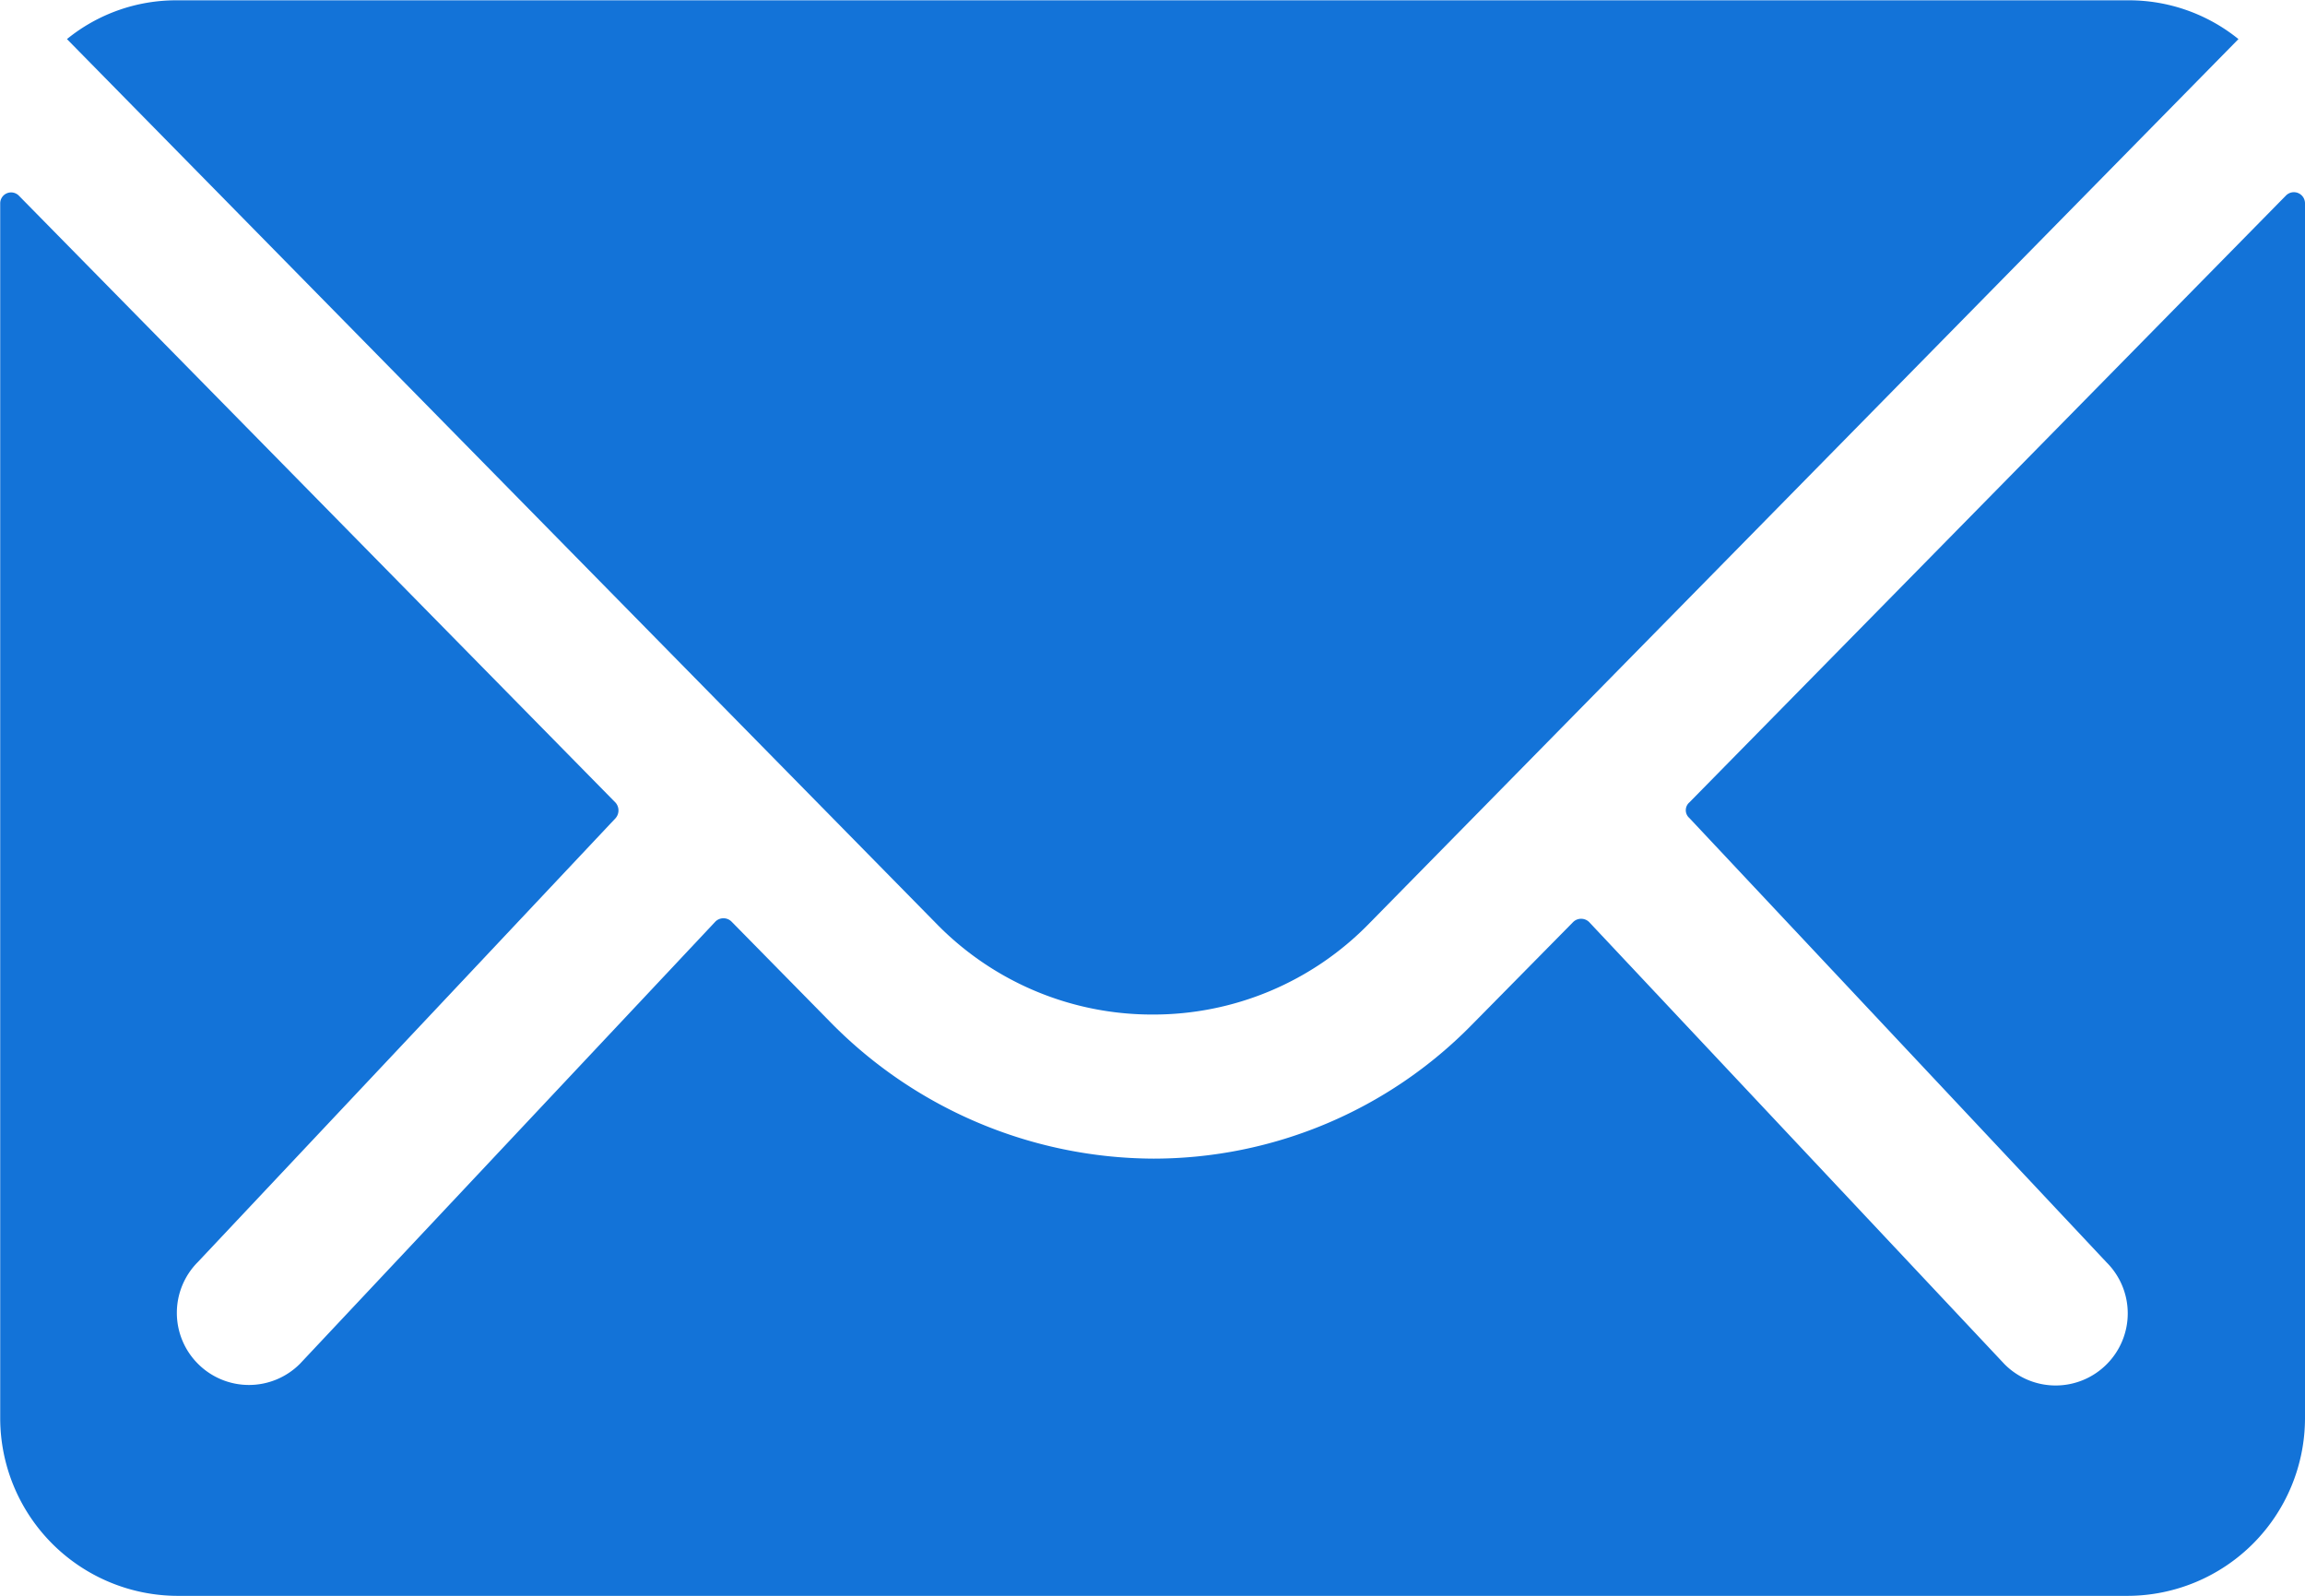
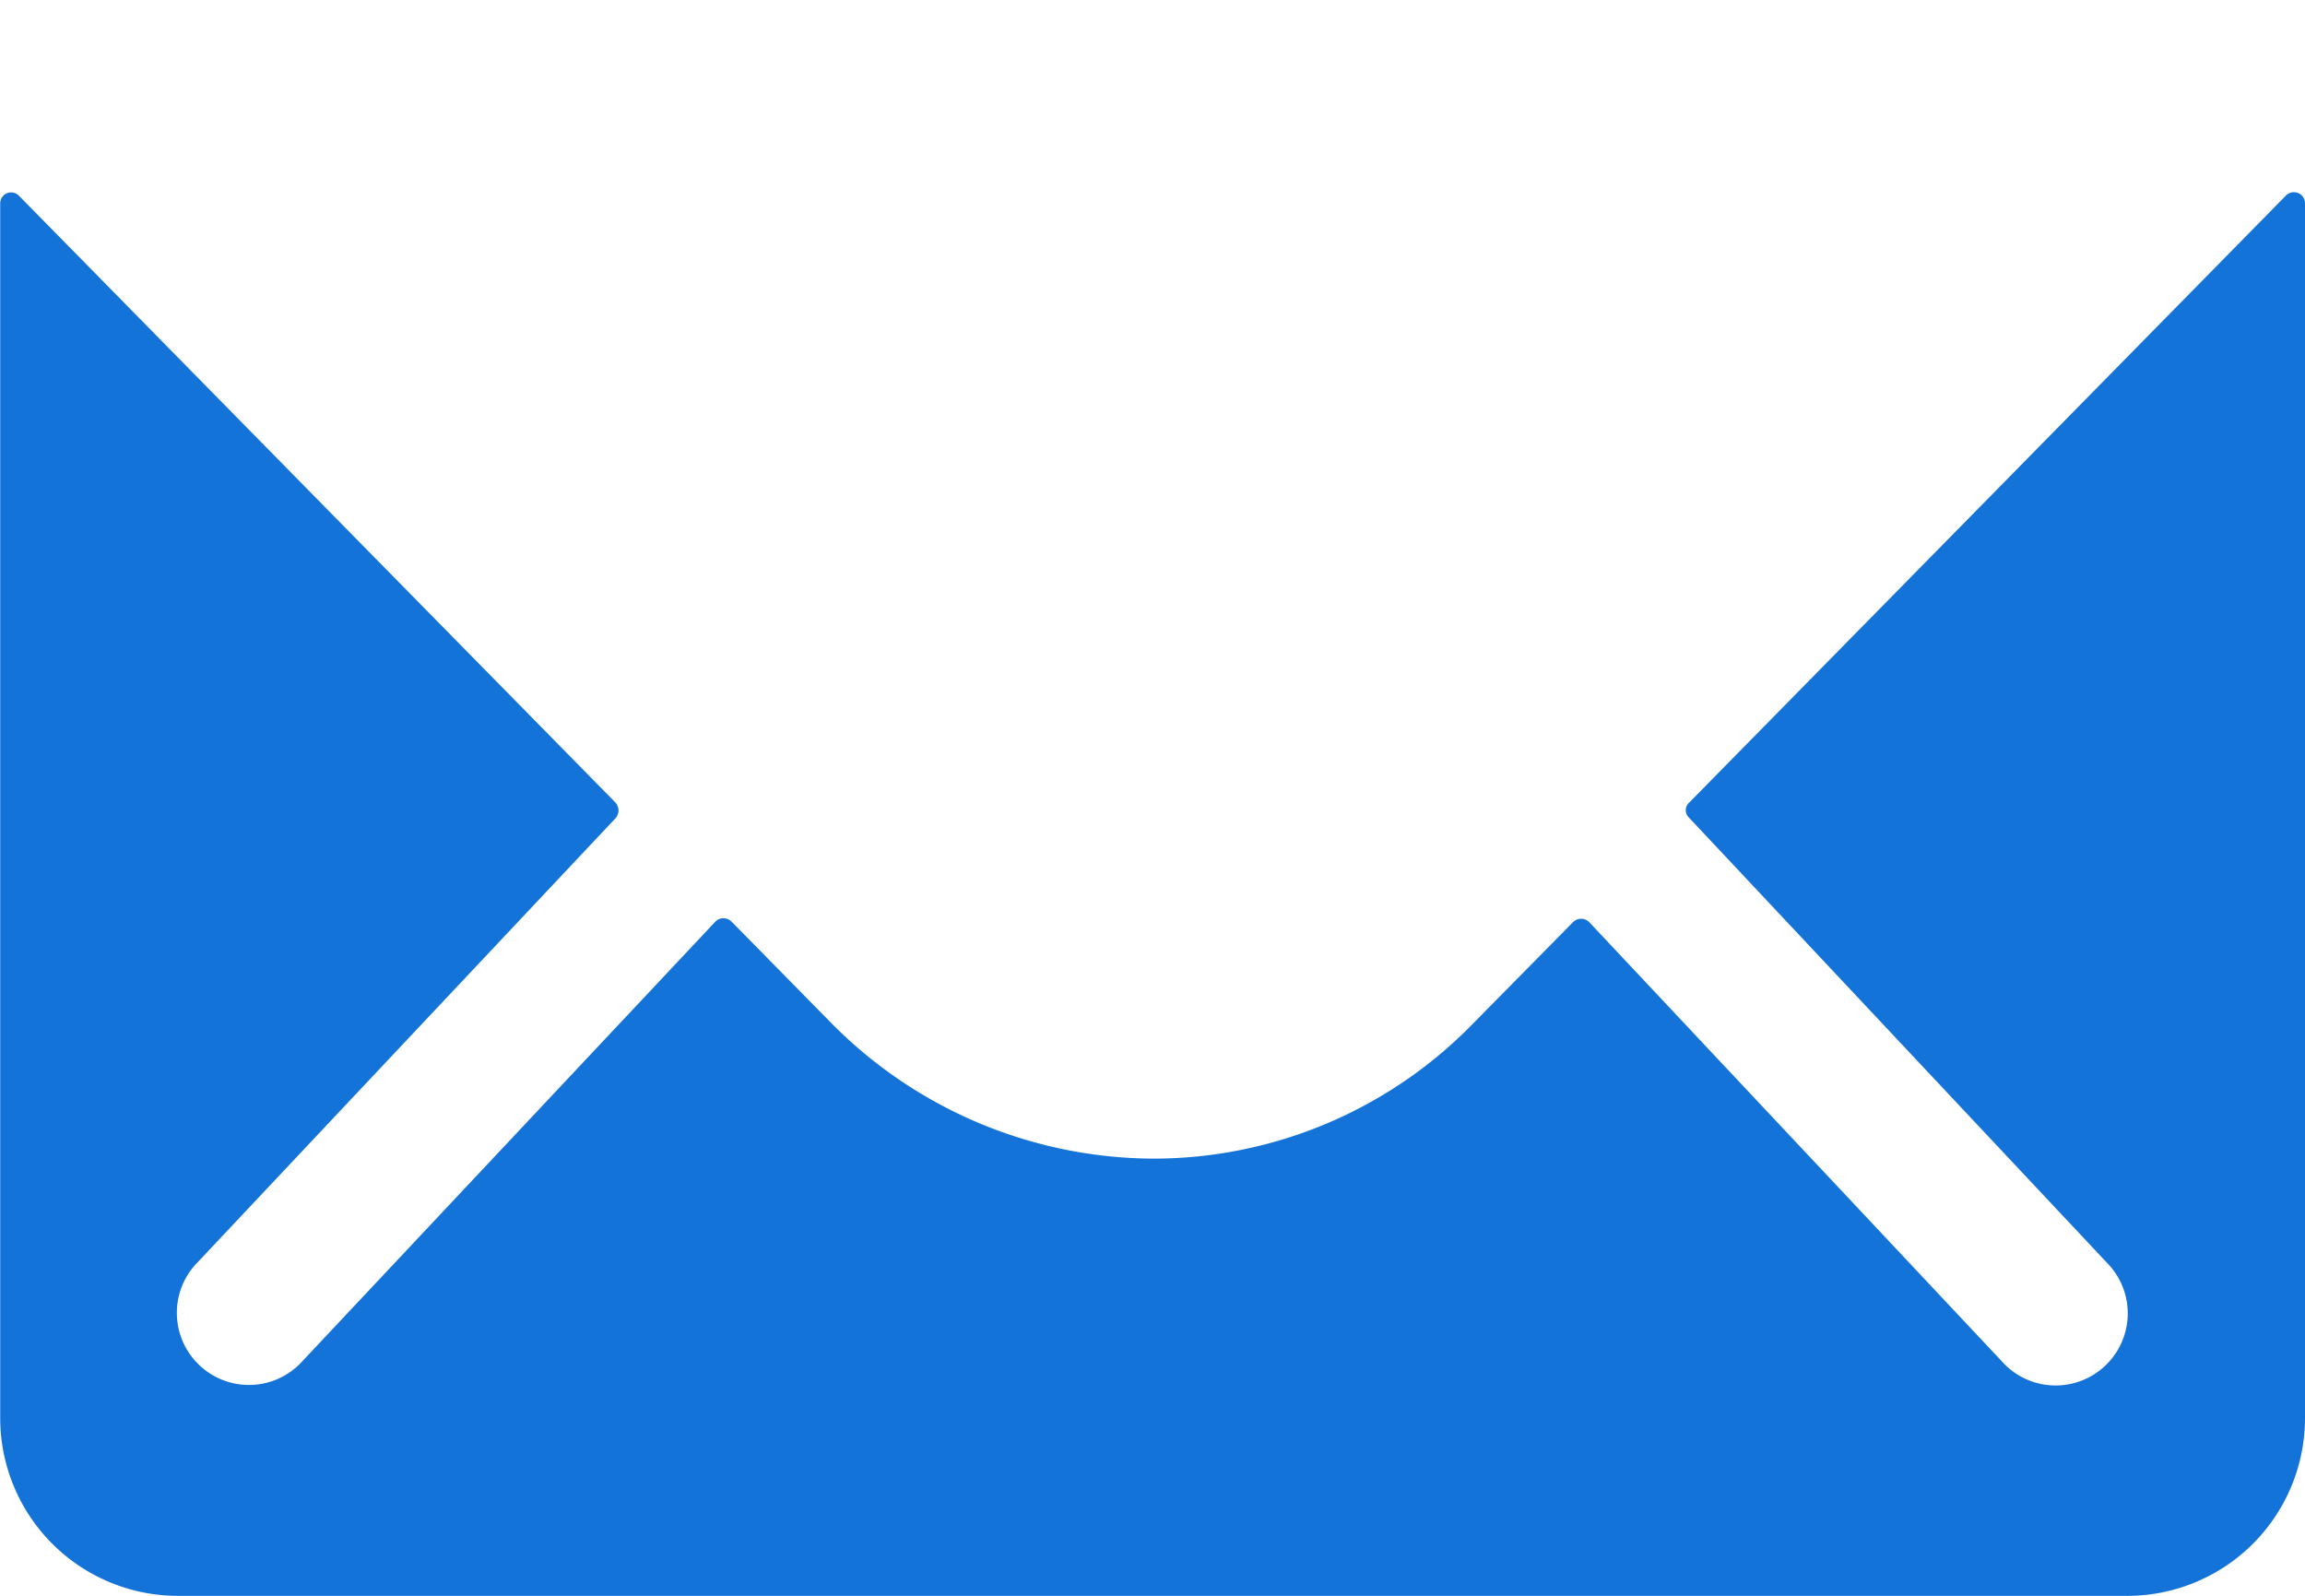
<svg xmlns="http://www.w3.org/2000/svg" width="22.411" height="15.515" viewBox="0 0 22.411 15.515">
  <defs>
    <style>.a{fill:#1373d8;}</style>
  </defs>
  <path class="a" d="M25.6,10.347l-5.8,5.9a.1.1,0,0,0,0,.151l4.057,4.321a.7.7,0,0,1,0,.991.7.7,0,0,1-.991,0l-4.04-4.3a.111.111,0,0,0-.156,0l-.986,1a4.338,4.338,0,0,1-3.092,1.3,4.425,4.425,0,0,1-3.157-1.341l-.948-.964a.111.111,0,0,0-.156,0l-4.04,4.3a.7.7,0,0,1-.991,0,.7.7,0,0,1,0-.991L9.36,16.4a.115.115,0,0,0,0-.151l-5.8-5.9a.106.106,0,0,0-.183.075V22.237A1.729,1.729,0,0,0,5.1,23.961H24.062a1.729,1.729,0,0,0,1.724-1.724V10.422A.108.108,0,0,0,25.6,10.347Z" transform="translate(-3.375 -8.445)" />
-   <path class="a" d="M14.779,17.739a2.929,2.929,0,0,0,2.106-.884l8.453-8.6a1.693,1.693,0,0,0-1.067-.377H5.292a1.682,1.682,0,0,0-1.067.377l8.453,8.6A2.929,2.929,0,0,0,14.779,17.739Z" transform="translate(-3.574 -7.875)" />
</svg>